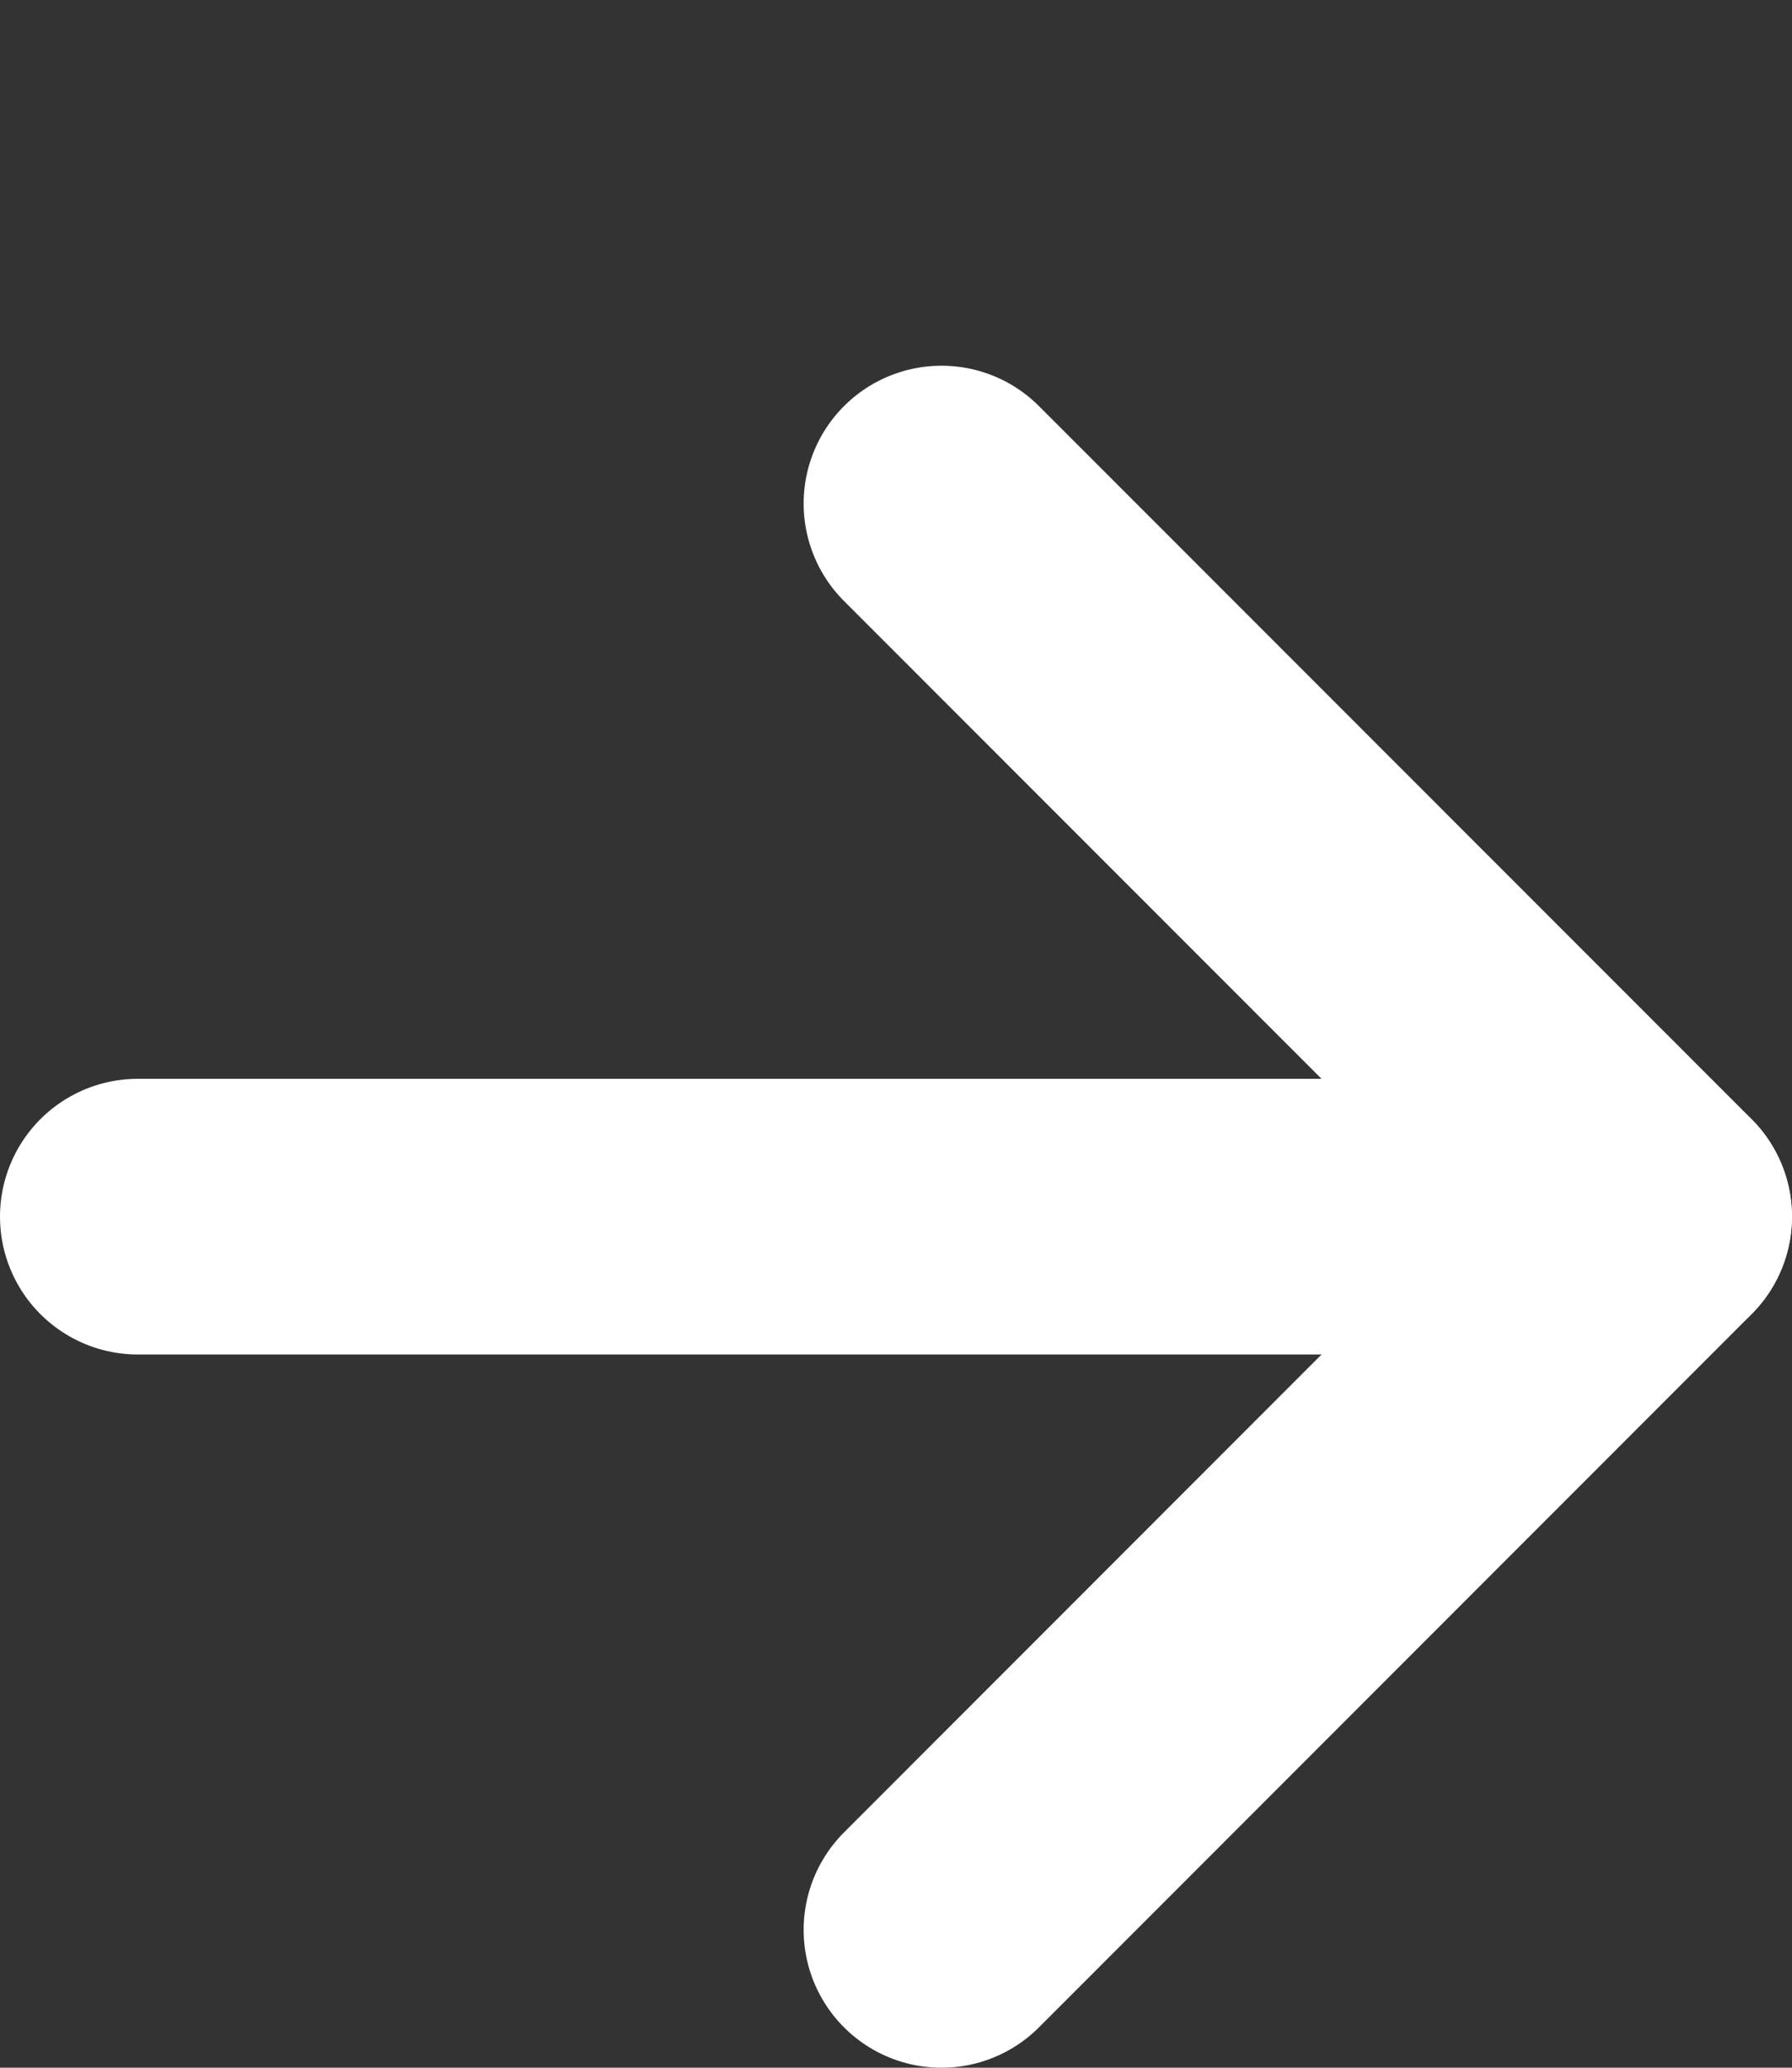
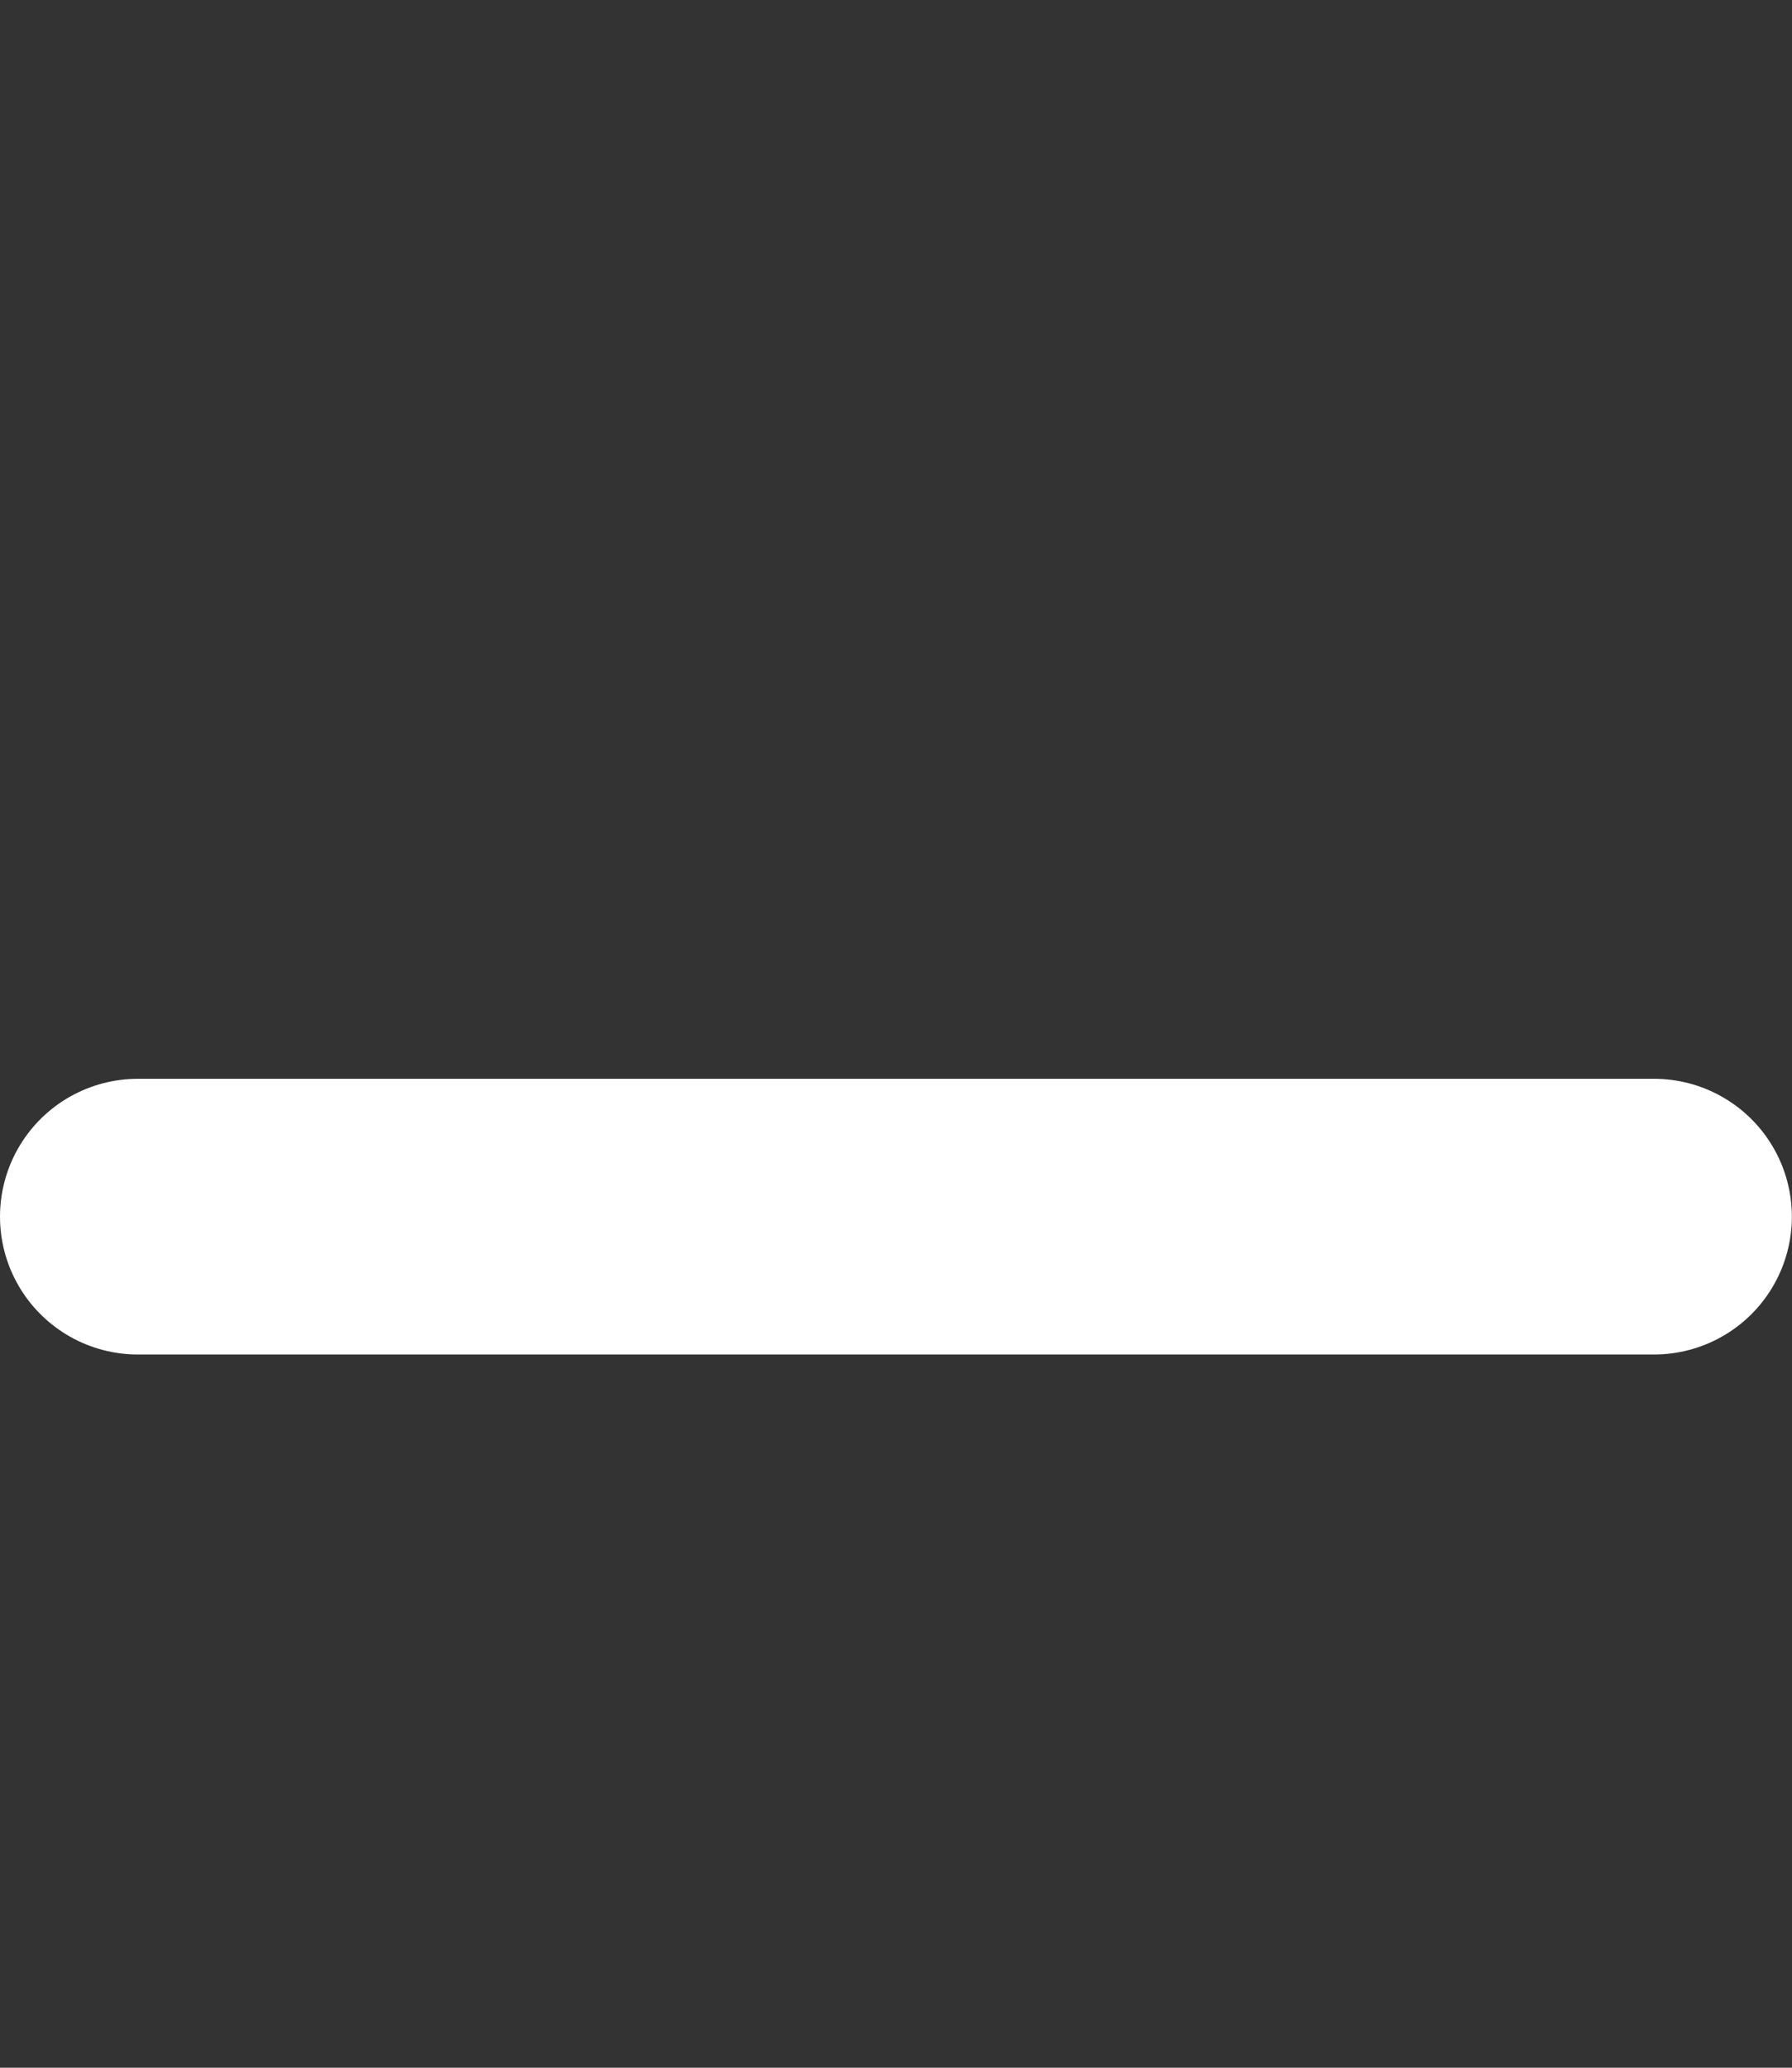
<svg xmlns="http://www.w3.org/2000/svg" width="13" height="15" viewBox="0 0 13 15" fill="none">
  <rect x="0" y="0" width="13" height="15" fill="#333333" stroke="none" />
-   <path d="M6.83 3.653L12 8.826L6.83 14" stroke="white" stroke-width="2" stroke-linecap="round" stroke-linejoin="round" />
  <path d="M11.999 8.826L1 8.826" stroke="white" stroke-width="2" stroke-linecap="round" stroke-linejoin="round" />
</svg>